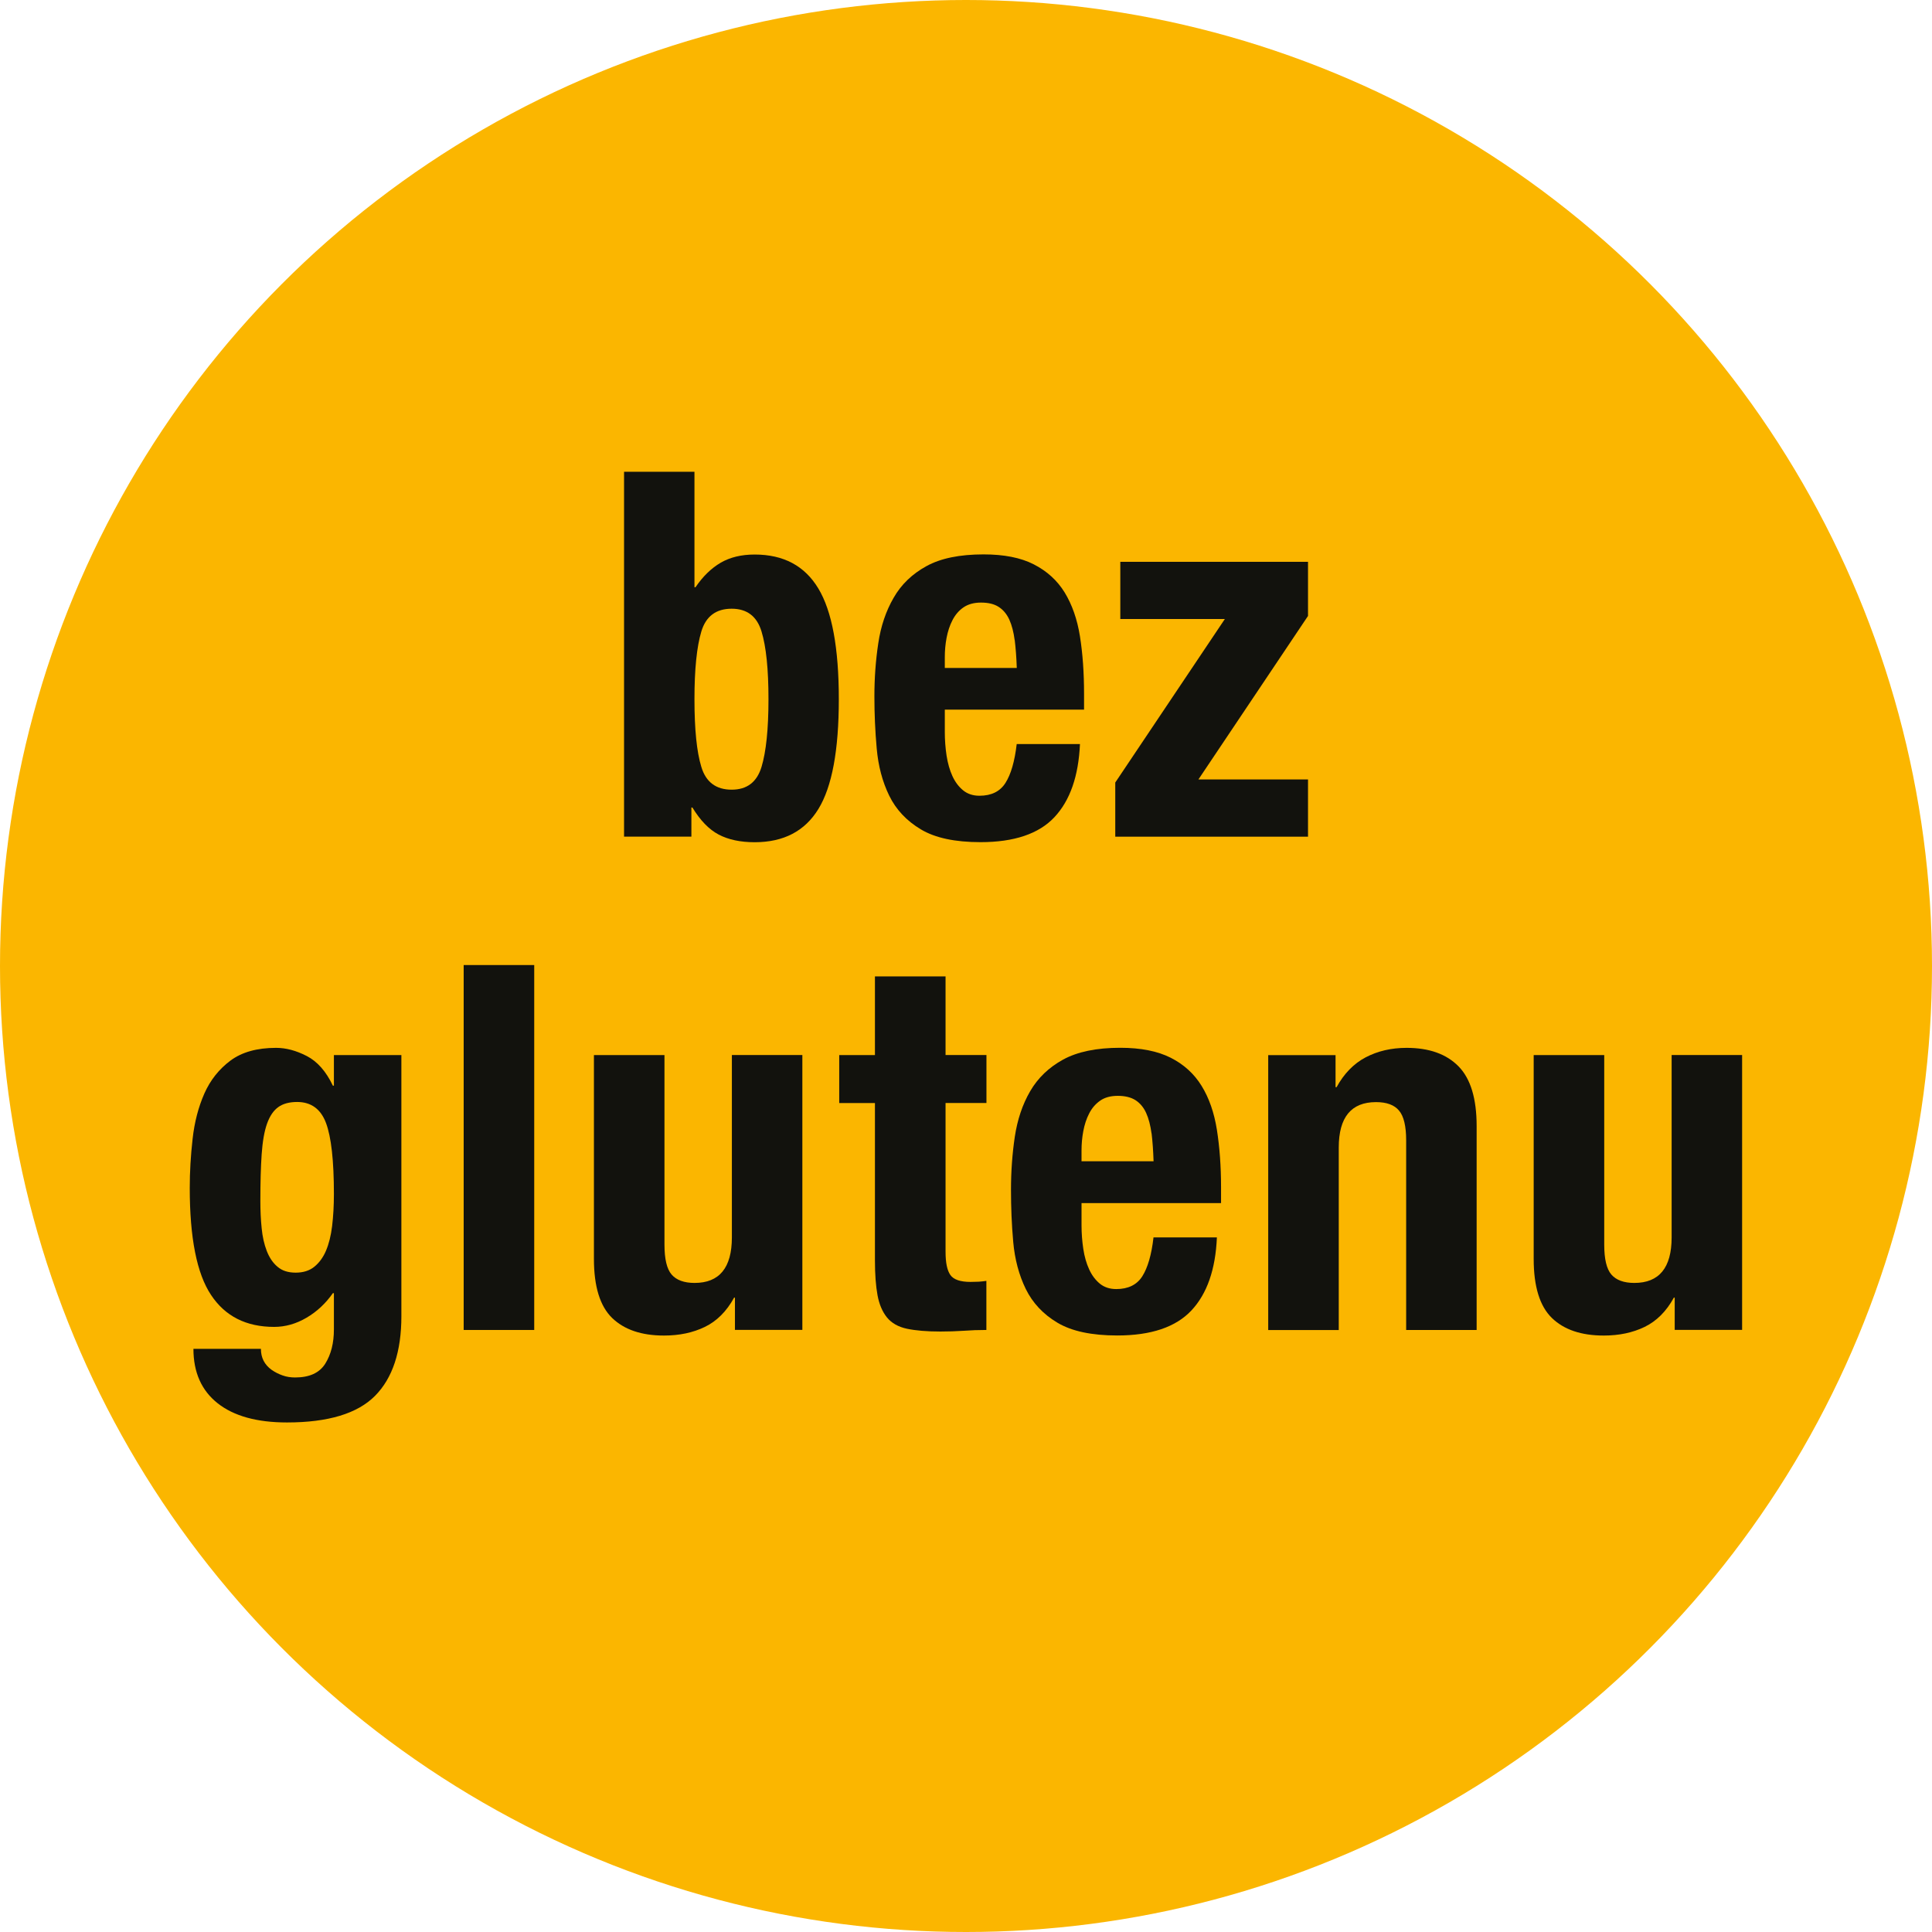
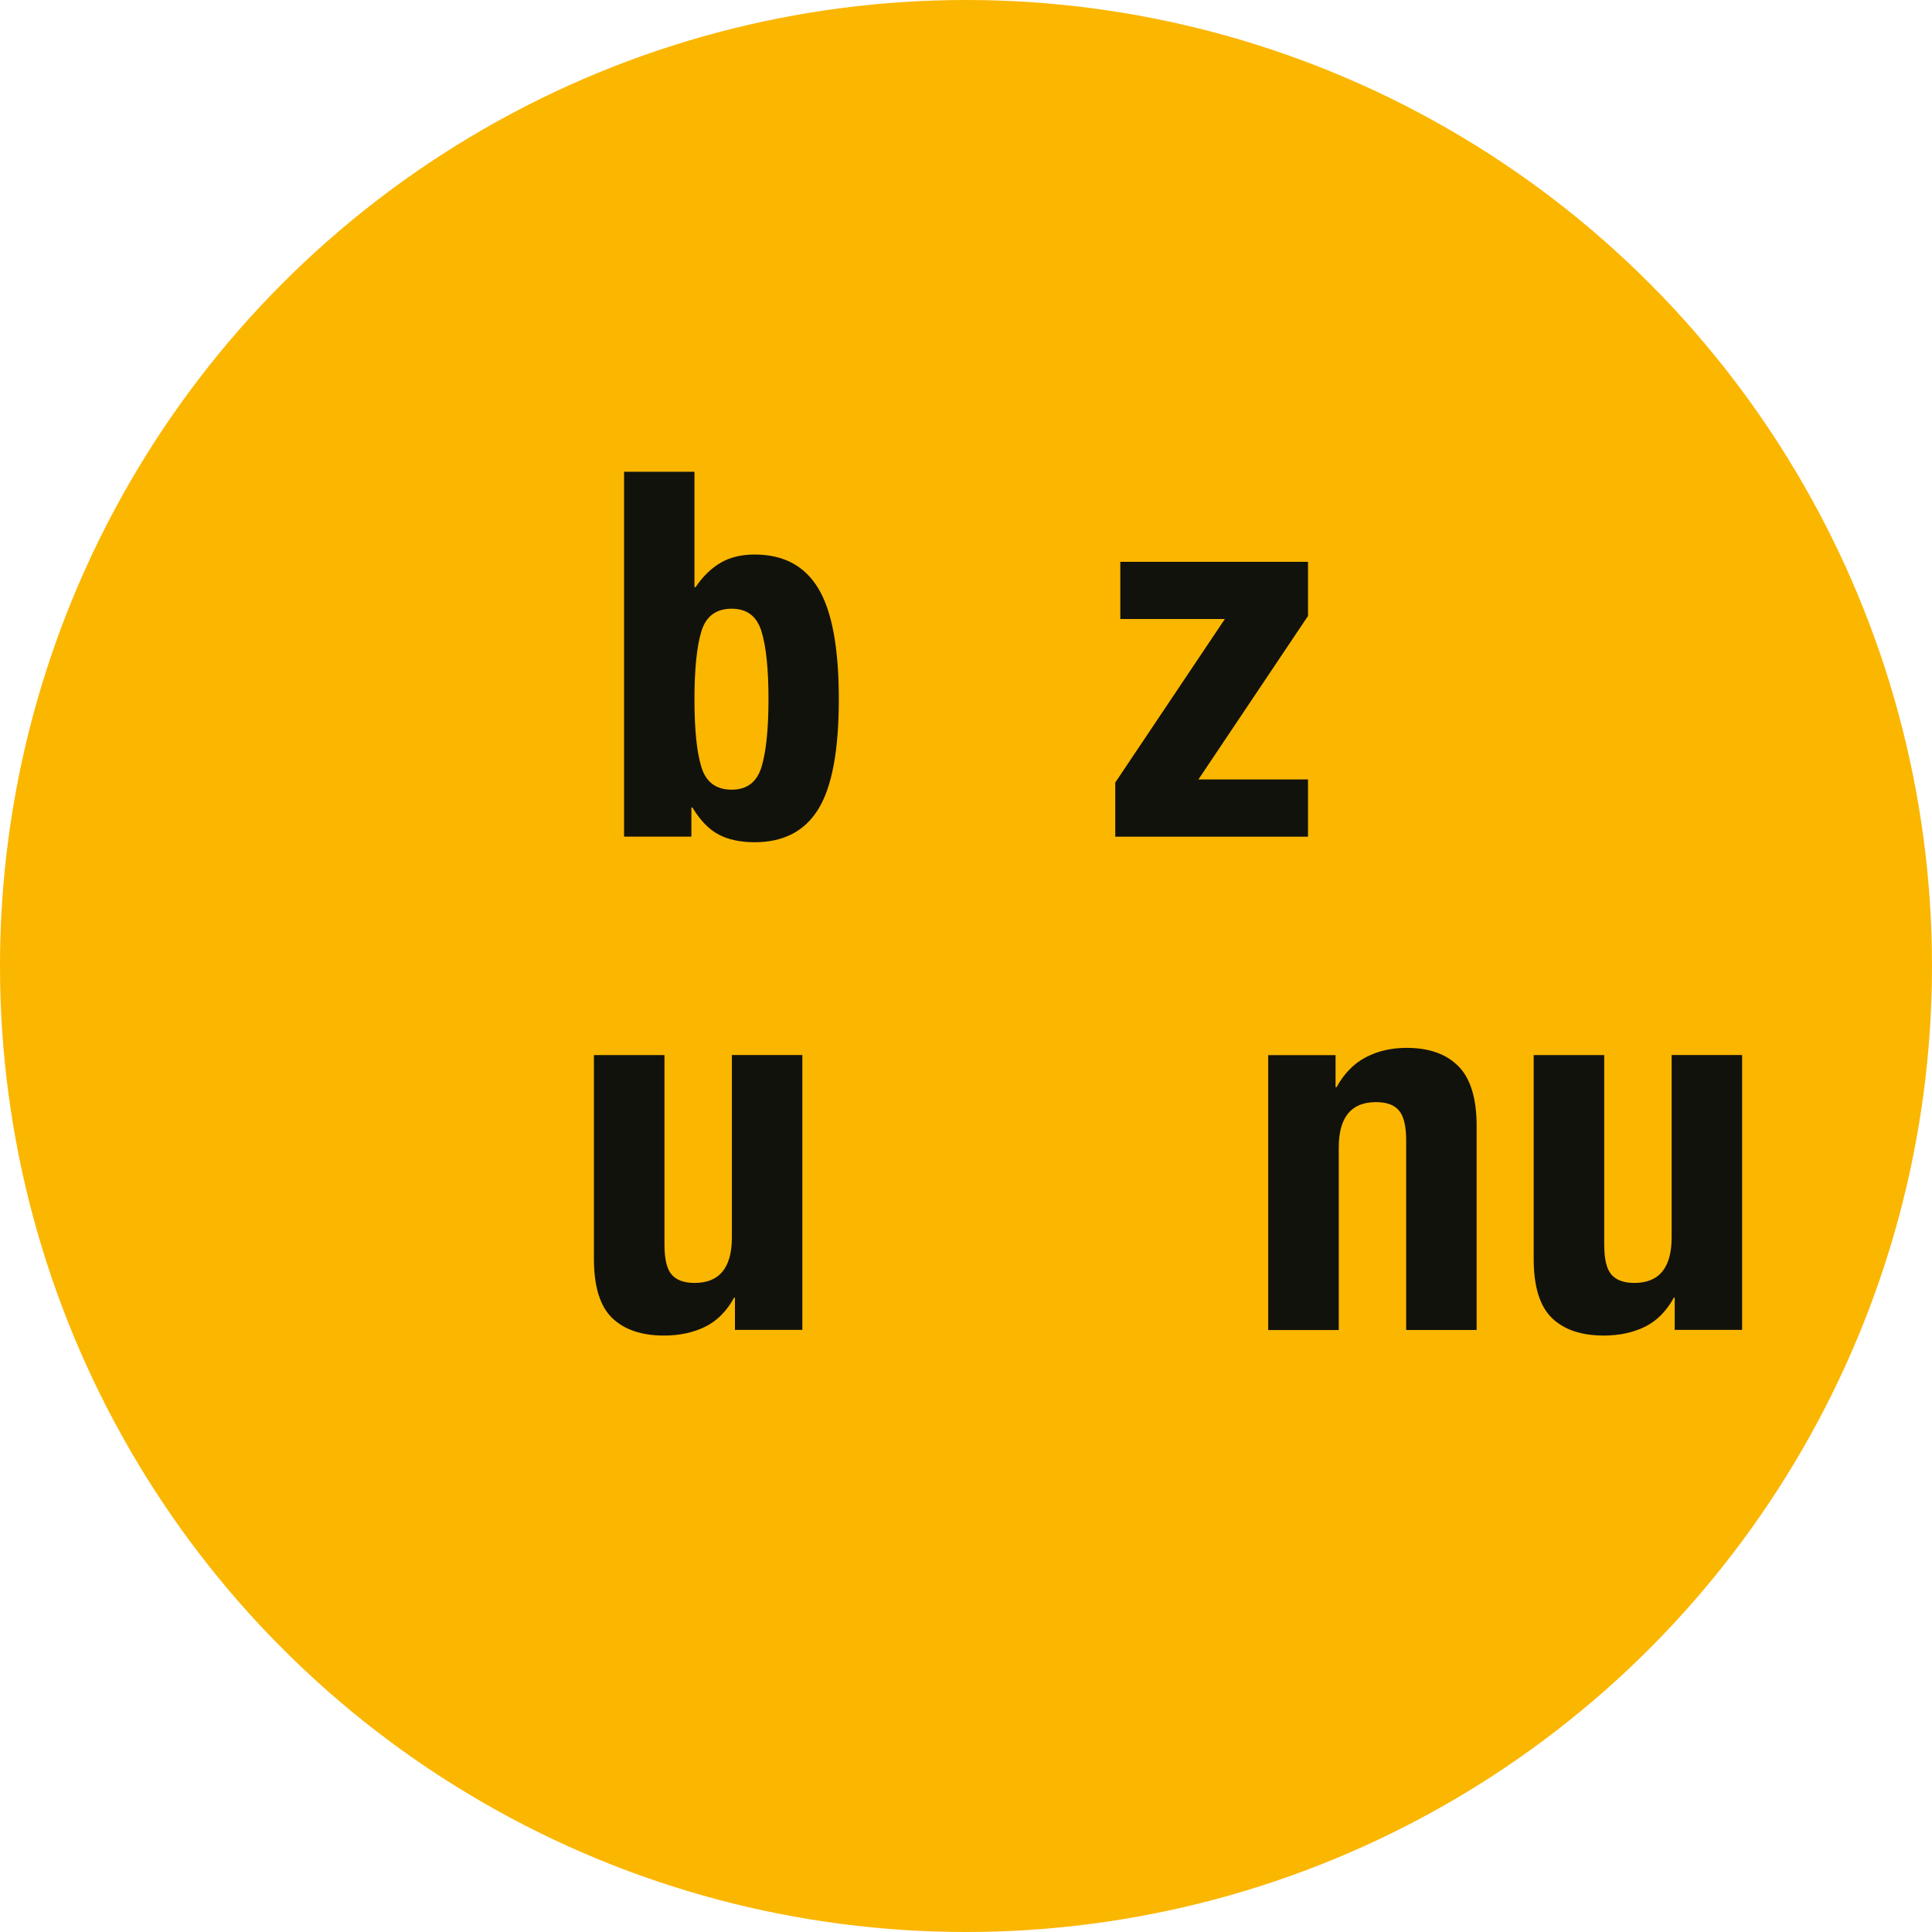
<svg xmlns="http://www.w3.org/2000/svg" id="uuid-dee49e6f-1fd4-4e6d-b531-b83493b70db4" data-name="Livello 2" viewBox="0 0 28.346 28.346">
  <defs>
    <style>
      .uuid-2c04fbc3-3784-44c5-97d4-ee36349a57d9 {
        fill: #fbb600;
      }

      .uuid-b3c04d08-70d7-43dd-9cc4-b0d4ae542f3c {
        fill: #12120d;
      }
    </style>
  </defs>
  <g id="uuid-c782a721-97a2-4a7d-a75a-87546fa50e55" data-name="Livello 1">
    <g>
      <circle class="uuid-2c04fbc3-3784-44c5-97d4-ee36349a57d9" cx="14.173" cy="14.173" r="14.173" />
      <g>
        <g>
-           <path class="uuid-b3c04d08-70d7-43dd-9cc4-b0d4ae542f3c" d="m5.889,19.31c0,.52-.129.909-.386,1.169s-.688.391-1.293.391c-.44,0-.779-.094-1.016-.281s-.356-.454-.356-.799h.99c0,.13.052.232.157.308.05.035.104.062.161.082.058.021.119.03.184.03.21,0,.357-.067.442-.202.085-.136.127-.303.127-.503v-.532h-.015c-.105.15-.234.271-.386.36-.153.09-.311.135-.476.135-.41,0-.719-.156-.926-.469-.208-.312-.312-.836-.312-1.57,0-.235.014-.475.042-.72.027-.245.085-.466.172-.664.087-.197.215-.358.382-.483s.391-.188.671-.188c.145,0,.295.04.45.12.155.08.283.225.383.435h.015v-.449h.99v3.831Zm-2.05-1.29c.012.125.037.236.075.334s.09.175.158.232c.067.058.156.086.266.086.11,0,.201-.028.273-.086s.13-.137.172-.236.073-.221.09-.363c.017-.143.026-.299.026-.469,0-.49-.039-.837-.116-1.042s-.219-.308-.423-.308c-.115,0-.208.025-.277.075-.07.05-.125.131-.165.243s-.066.263-.079.45c-.013.188-.019.416-.019.686,0,.141.006.272.019.397Z" />
-           <path class="uuid-b3c04d08-70d7-43dd-9cc4-b0d4ae542f3c" d="m7.838,14.159v5.354h-1.035v-5.354h1.035Z" />
          <path class="uuid-b3c04d08-70d7-43dd-9cc4-b0d4ae542f3c" d="m10.77,19.04c-.11.2-.253.343-.428.428s-.375.127-.6.127c-.33,0-.583-.086-.761-.258-.178-.173-.267-.462-.267-.866v-2.991h1.035v2.781c0,.21.034.356.104.438s.183.124.338.124c.364,0,.547-.223.547-.668v-2.676h1.034v4.033h-.989v-.473h-.015Z" />
-           <path class="uuid-b3c04d08-70d7-43dd-9cc4-b0d4ae542f3c" d="m13.873,14.325v1.154h.6v.704h-.6v2.182c0,.16.023.274.071.342.047.067.146.101.296.101.04,0,.08-.001.12-.003.04-.003.077-.007.112-.012v.72c-.115,0-.227.004-.334.012-.107.007-.221.011-.341.011-.2,0-.363-.014-.491-.041-.127-.027-.225-.083-.292-.165-.067-.083-.114-.191-.139-.326-.025-.135-.038-.305-.038-.51v-2.31h-.524v-.704h.524v-1.154h1.035Z" />
-           <path class="uuid-b3c04d08-70d7-43dd-9cc4-b0d4ae542f3c" d="m15.868,17.975c0,.12.009.236.026.349s.046.213.086.3c.04.088.093.157.157.21.065.053.146.079.24.079.175,0,.303-.062.383-.188.079-.125.135-.315.164-.57h.93c-.02.471-.145.828-.374,1.072-.23.245-.593.367-1.088.367-.374,0-.667-.062-.877-.187-.21-.125-.364-.29-.465-.495-.1-.205-.161-.435-.184-.689s-.033-.51-.033-.766c0-.27.019-.529.056-.779.038-.25.112-.473.225-.667.113-.195.274-.35.484-.465s.489-.173.839-.173c.301,0,.547.049.739.146s.344.235.453.412c.11.178.185.393.225.645.04.253.061.534.061.844v.232h-2.047v.322Zm1.027-1.346c-.016-.117-.041-.217-.079-.3-.037-.082-.09-.145-.157-.188-.067-.042-.153-.063-.259-.063-.104,0-.191.023-.259.071s-.121.109-.161.188c-.04.077-.068.163-.086.259-.018.095-.026.189-.026.284v.158h1.057c-.005-.155-.015-.292-.029-.409Z" />
          <path class="uuid-b3c04d08-70d7-43dd-9cc4-b0d4ae542f3c" d="m19.595,15.479v.472h.015c.109-.199.252-.346.427-.438.176-.092.375-.139.601-.139.329,0,.583.09.761.271.177.18.266.472.266.877v2.991h-1.034v-2.781c0-.21-.035-.356-.105-.438-.069-.083-.182-.124-.337-.124-.365,0-.547.223-.547.667v2.677h-1.035v-4.033h.99Z" />
          <path class="uuid-b3c04d08-70d7-43dd-9cc4-b0d4ae542f3c" d="m24.558,19.04c-.11.2-.253.343-.428.428s-.375.127-.6.127c-.33,0-.584-.086-.761-.258-.178-.173-.267-.462-.267-.866v-2.991h1.035v2.781c0,.21.034.356.104.438s.183.124.338.124c.364,0,.547-.223.547-.668v-2.676h1.034v4.033h-.989v-.473h-.015Z" />
        </g>
        <g>
          <path class="uuid-b3c04d08-70d7-43dd-9cc4-b0d4ae542f3c" d="m10.189,6.922v1.694h.015c.109-.16.233-.28.37-.36.138-.08.304-.12.498-.12.424,0,.735.166.935.499.2.332.3.873.3,1.623,0,.75-.1,1.287-.3,1.612-.199.325-.511.487-.935.487-.21,0-.386-.038-.527-.112-.143-.075-.271-.208-.386-.397h-.015v.427h-.988v-5.353h1.033Zm.101,4.33c.067.223.216.334.445.334.225,0,.37-.111.438-.334.067-.222.102-.553.102-.993s-.034-.771-.102-.994c-.067-.222-.213-.334-.438-.334-.229,0-.378.111-.445.334-.067.223-.101.554-.101.994s.033.771.101.993Z" />
-           <path class="uuid-b3c04d08-70d7-43dd-9cc4-b0d4ae542f3c" d="m13.862,10.738c0,.12.009.236.026.349.018.113.046.213.086.3s.093.157.157.209c.065.053.145.079.239.079.175,0,.302-.062.382-.188s.135-.315.165-.57h.928c-.021.47-.145.827-.374,1.072-.229.245-.592.367-1.085.367-.374,0-.666-.062-.876-.188-.209-.125-.364-.29-.464-.495s-.16-.435-.183-.69-.034-.51-.034-.765c0-.27.019-.53.057-.78.037-.25.112-.472.225-.667.111-.195.272-.35.482-.465.209-.115.488-.172.838-.172.299,0,.545.048.736.146.192.098.344.235.453.412.109.178.185.393.225.645s.06.534.06.843v.232h-2.043v.322Zm1.025-1.346c-.015-.117-.041-.217-.078-.3-.038-.083-.09-.145-.157-.188s-.153-.063-.259-.063c-.104,0-.19.024-.258.071s-.121.11-.161.188c-.04.077-.068.164-.086.258-.018.095-.026.19-.026.285v.157h1.056c-.005-.155-.016-.291-.03-.409Z" />
          <path class="uuid-b3c04d08-70d7-43dd-9cc4-b0d4ae542f3c" d="m17.971,9.082h-1.534v-.839h2.754v.794l-1.608,2.399h1.608v.84h-2.828v-.795l1.608-2.399Z" />
        </g>
      </g>
    </g>
  </g>
</svg>